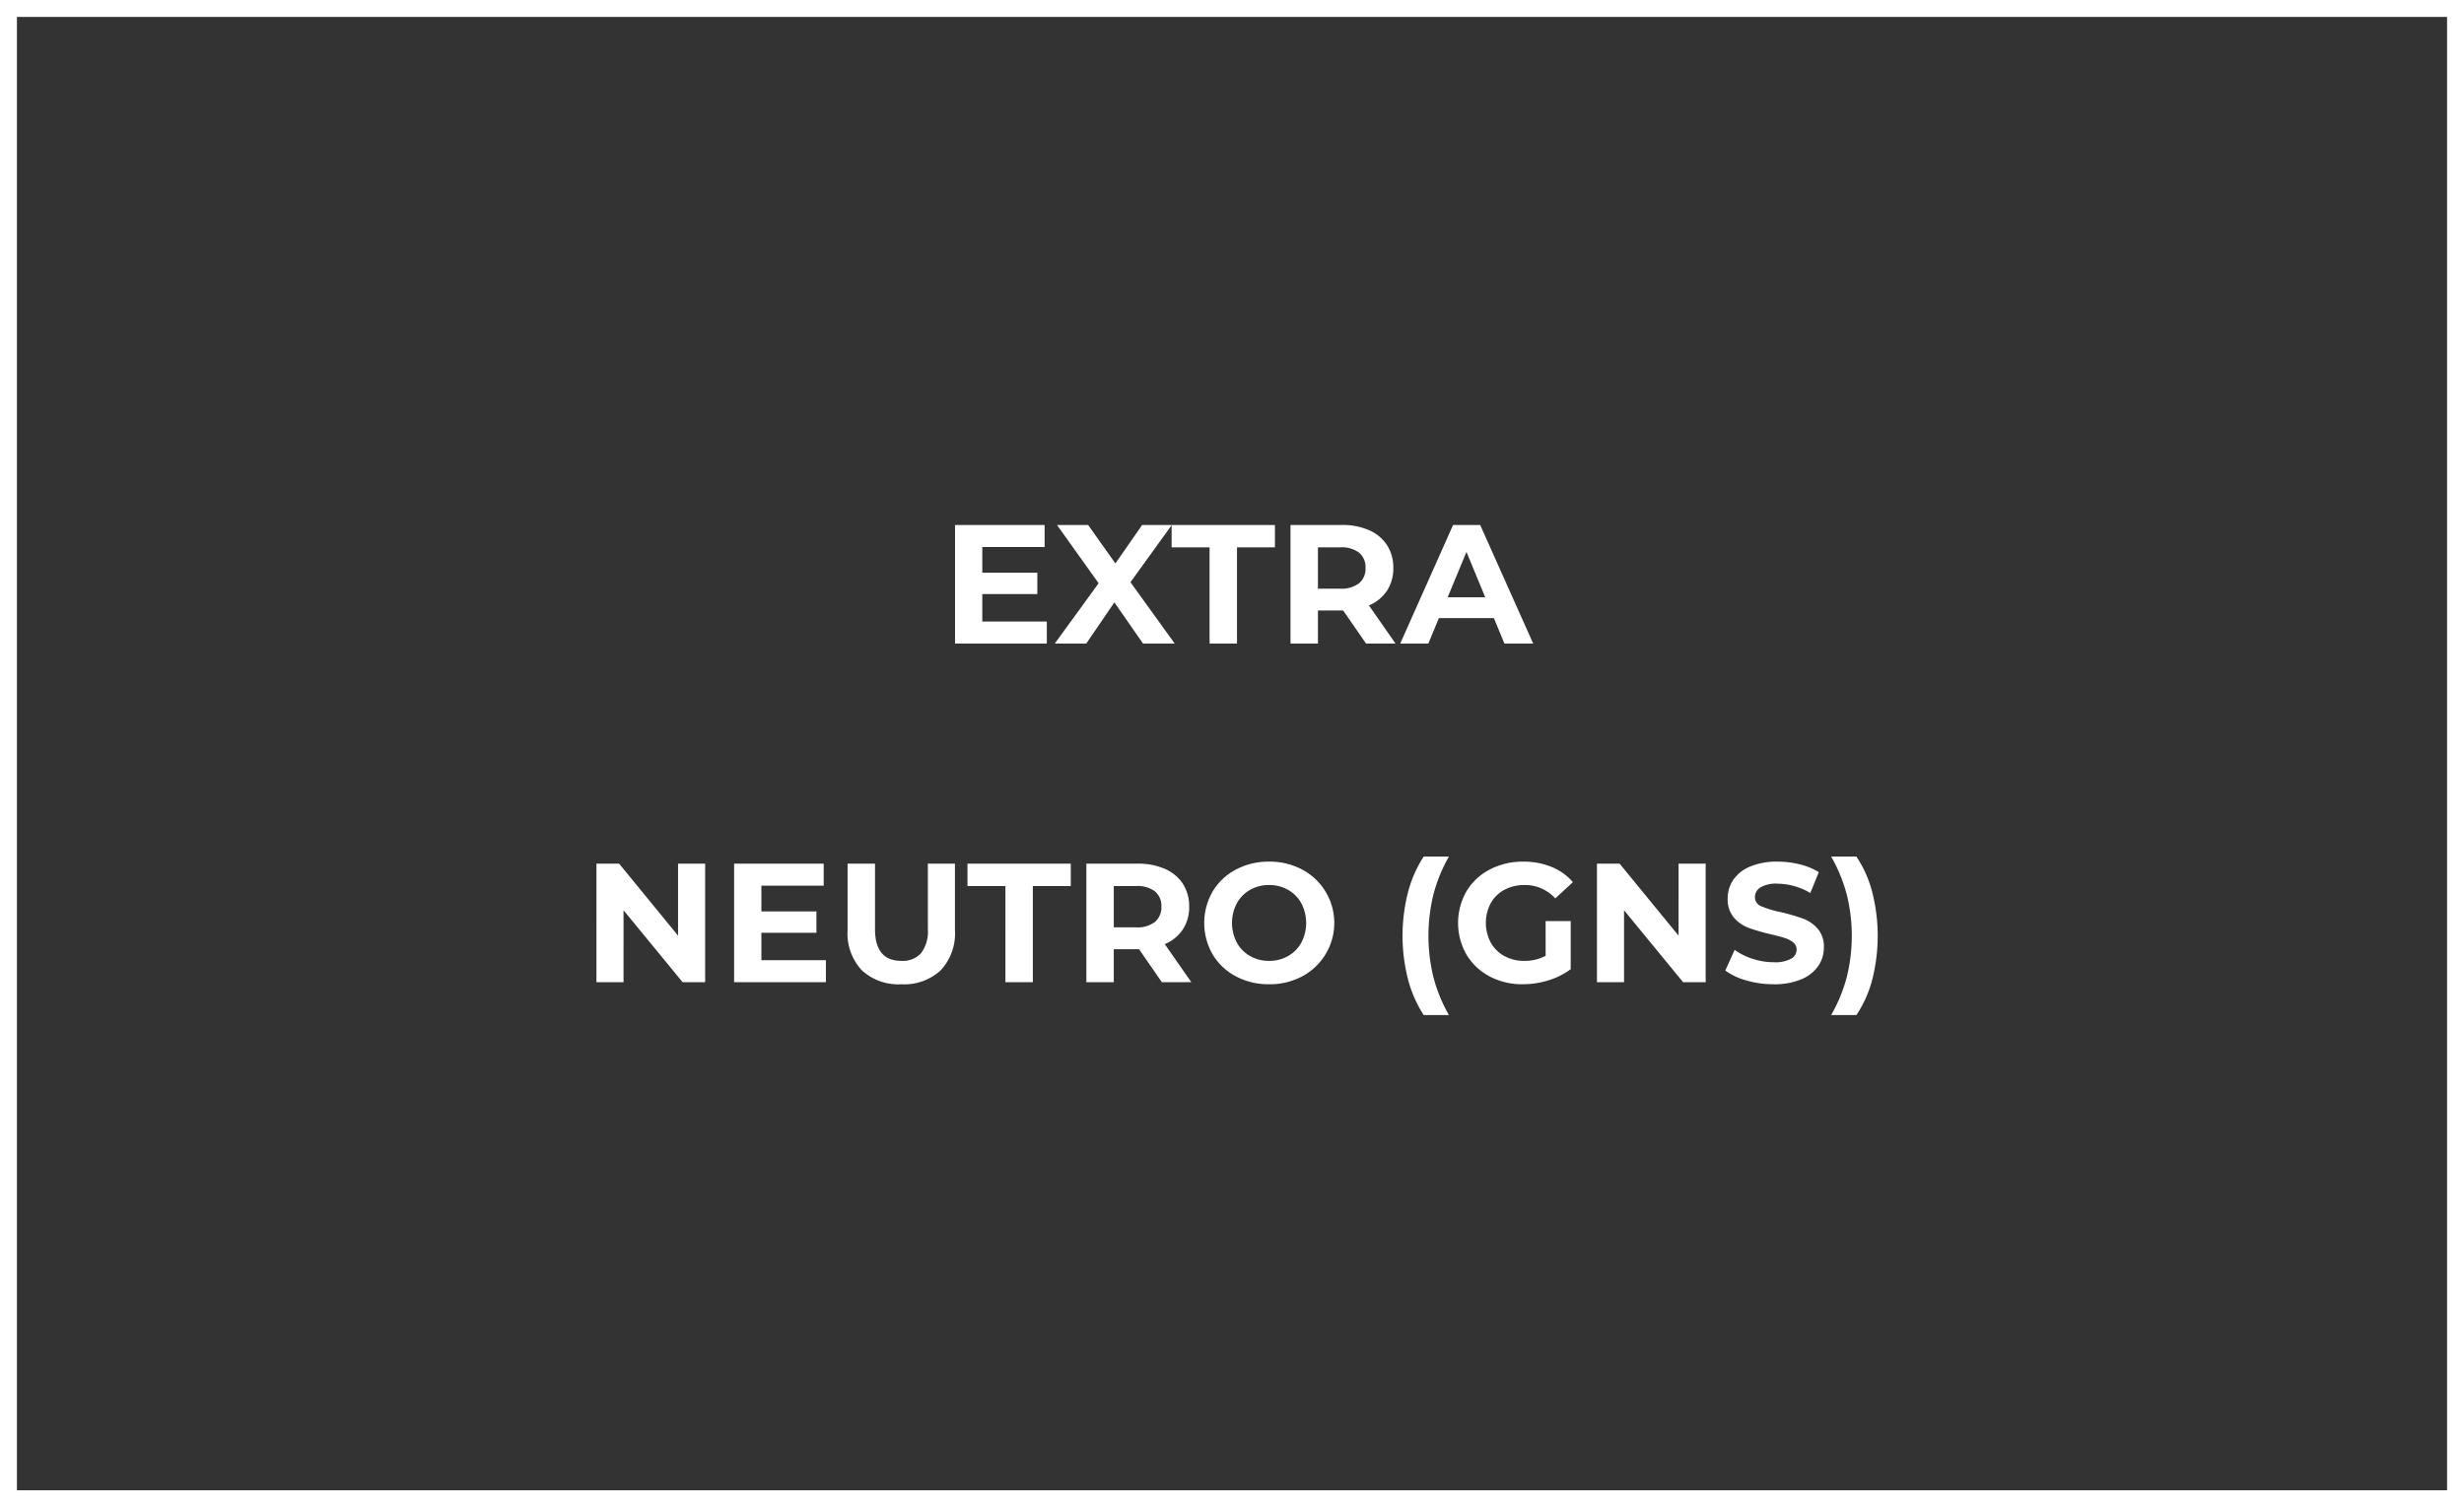
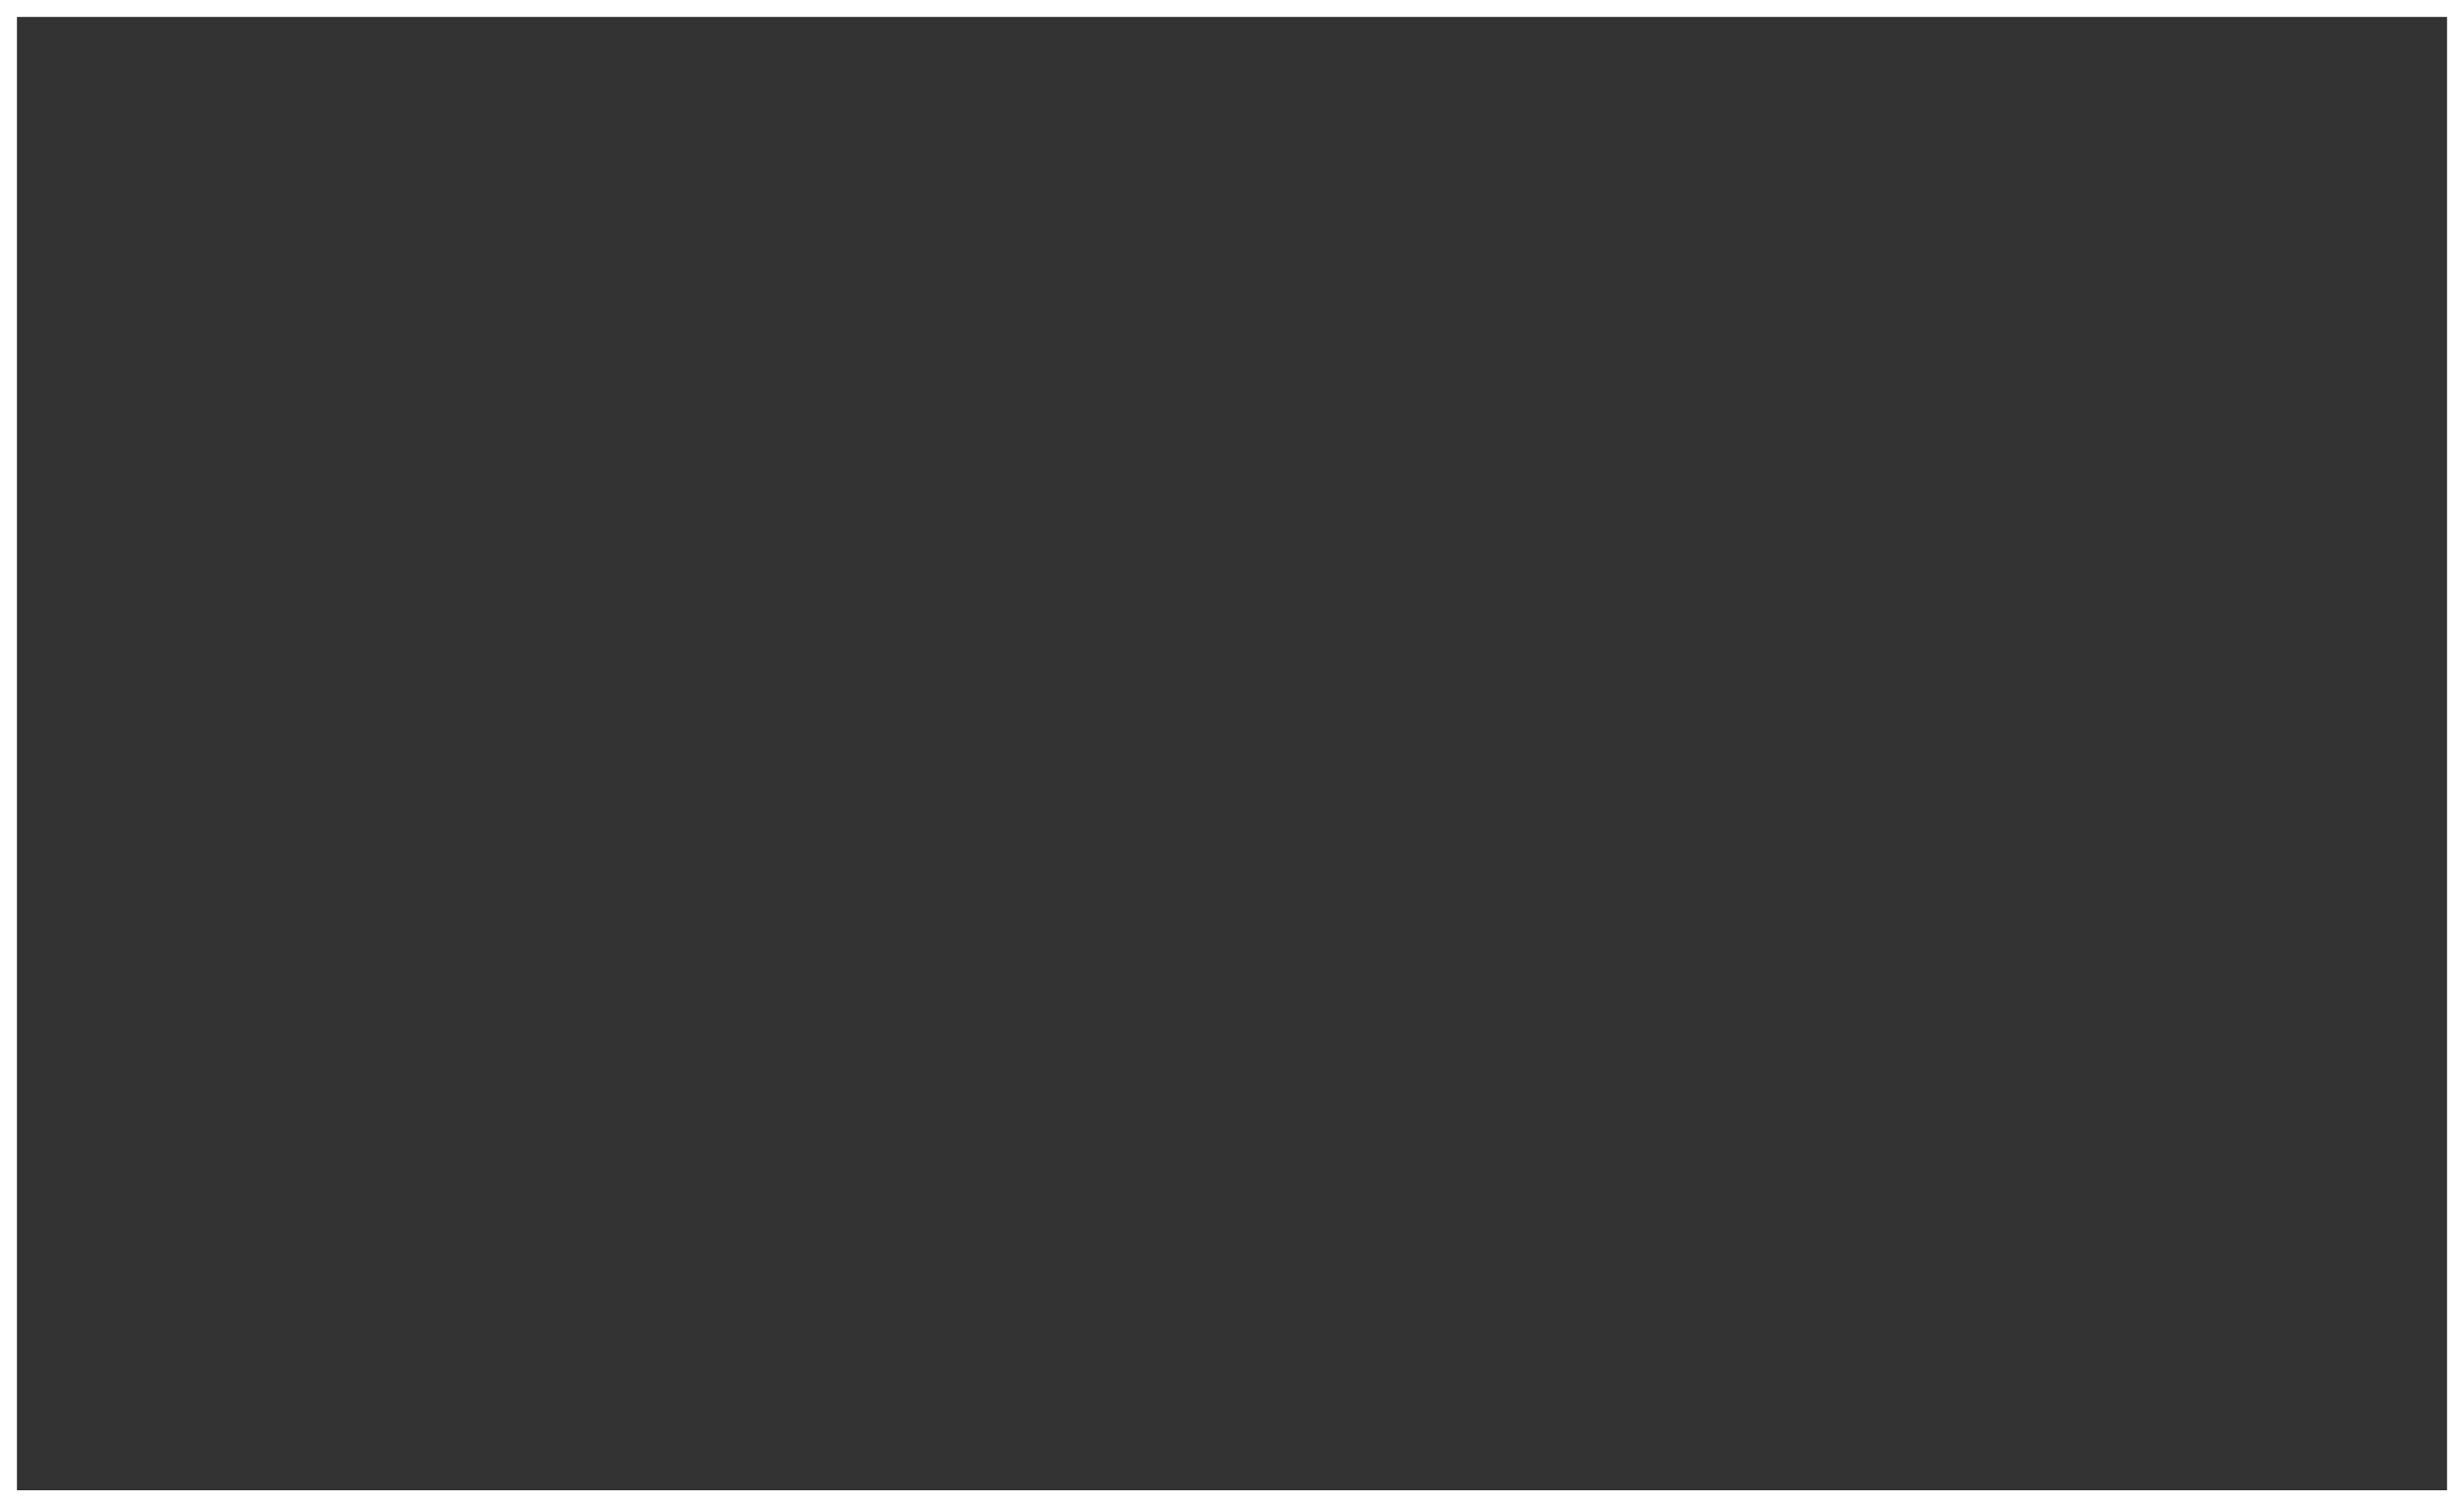
<svg xmlns="http://www.w3.org/2000/svg" width="291" height="178" viewBox="0 0 291 178">
  <rect x="0" y="0" width="291" height="178" fill="#333333" stroke="none" />
  <g id="productos_01" transform="translate(4595 5885)">
    <g id="prodcutos_01" transform="translate(-4941 -7775)">
      <g id="Rectángulo_149" data-name="Rectángulo 149" transform="translate(346 1890)" fill="none" stroke="#fff" stroke-width="2">
        <rect width="291" height="178" stroke="none" />
        <rect x="1" y="1" width="289" height="176" fill="none" />
      </g>
    </g>
-     <path id="Trazado_5028" data-name="Trazado 5028" d="M-22.37-2.6V0H-33.21V-14h10.58v2.6h-7.36v3.04h6.5v2.52h-6.5V-2.6ZM-11.01,0l-3.38-4.86L-17.71,0h-3.72l5.18-7.12L-21.17-14h3.68l3.22,4.54L-11.11-14h3.5l-4.88,6.76L-7.27,0Zm7.86-11.36H-7.63V-14H4.57v2.64H.09V0H-3.15ZM15.33,0l-2.7-3.9H9.65V0H6.41V-14h6.06a7.777,7.777,0,0,1,3.23.62,4.8,4.8,0,0,1,2.11,1.76,4.849,4.849,0,0,1,.74,2.7,4.752,4.752,0,0,1-.75,2.69A4.754,4.754,0,0,1,15.67-4.5L18.81,0Zm-.06-8.92a2.218,2.218,0,0,0-.76-1.81,3.4,3.4,0,0,0-2.22-.63H9.65v4.88h2.64a3.365,3.365,0,0,0,2.22-.64A2.224,2.224,0,0,0,15.27-8.92ZM30.43-3h-6.5L22.69,0H19.37l6.24-14h3.2L35.07,0h-3.4ZM29.41-5.46l-2.22-5.36L24.97-5.46ZM-62.72,26V40h-2.66l-6.98-8.5V40h-3.2V26h2.68l6.96,8.5V26Zm14.26,11.4V40H-59.3V26h10.58v2.6h-7.36v3.04h6.5v2.52h-6.5V37.4Zm8.9,2.84a6.335,6.335,0,0,1-4.67-1.66,6.391,6.391,0,0,1-1.67-4.74V26h3.24v7.72q0,3.76,3.12,3.76a2.924,2.924,0,0,0,2.32-.91,4.242,4.242,0,0,0,.8-2.85V26h3.2v7.84a6.391,6.391,0,0,1-1.67,4.74A6.335,6.335,0,0,1-39.56,40.24Zm12.3-11.6h-4.48V26h12.2v2.64h-4.48V40h-3.24ZM-8.78,40l-2.7-3.9h-2.98V40H-17.7V26h6.06a7.777,7.777,0,0,1,3.23.62A4.8,4.8,0,0,1-6.3,28.38a4.849,4.849,0,0,1,.74,2.7,4.752,4.752,0,0,1-.75,2.69A4.754,4.754,0,0,1-8.44,35.5L-5.3,40Zm-.06-8.92a2.218,2.218,0,0,0-.76-1.81,3.4,3.4,0,0,0-2.22-.63h-2.64v4.88h2.64a3.365,3.365,0,0,0,2.22-.64A2.224,2.224,0,0,0-8.84,31.08ZM3.88,40.24A8.172,8.172,0,0,1-.05,39.3a6.977,6.977,0,0,1-2.74-2.59,7.447,7.447,0,0,1,0-7.42A6.977,6.977,0,0,1-.05,26.7a8.172,8.172,0,0,1,3.93-.94,8.114,8.114,0,0,1,3.92.94,7.14,7.14,0,0,1,0,12.6A8.114,8.114,0,0,1,3.88,40.24Zm0-2.76a4.443,4.443,0,0,0,2.24-.57,4.09,4.09,0,0,0,1.57-1.59,5.006,5.006,0,0,0,0-4.64,4.09,4.09,0,0,0-1.57-1.59,4.443,4.443,0,0,0-2.24-.57,4.443,4.443,0,0,0-2.24.57A4.09,4.09,0,0,0,.07,30.68a5.006,5.006,0,0,0,0,4.64,4.09,4.09,0,0,0,1.57,1.59A4.443,4.443,0,0,0,3.88,37.48Zm18.26,6.4a14.487,14.487,0,0,1-1.85-4.22,20.687,20.687,0,0,1,0-10.29,14.193,14.193,0,0,1,1.85-4.21h2.98a18.157,18.157,0,0,0-1.84,4.51,20.568,20.568,0,0,0,0,9.7,18.157,18.157,0,0,0,1.84,4.51Zm14.4-11.1H39.5v5.68a8.457,8.457,0,0,1-2.64,1.32,10.25,10.25,0,0,1-3.02.46,8.184,8.184,0,0,1-3.92-.93,6.923,6.923,0,0,1-2.73-2.58,7.522,7.522,0,0,1,0-7.46,6.889,6.889,0,0,1,2.75-2.58,8.344,8.344,0,0,1,3.96-.93,8.666,8.666,0,0,1,3.34.62,6.618,6.618,0,0,1,2.52,1.8L37.68,30.1a4.811,4.811,0,0,0-3.62-1.58,4.941,4.941,0,0,0-2.38.56,4.017,4.017,0,0,0-1.62,1.58,4.97,4.97,0,0,0,0,4.66,4.1,4.1,0,0,0,1.61,1.59,4.772,4.772,0,0,0,2.35.57,5.251,5.251,0,0,0,2.52-.6ZM55.44,26V40H52.78L45.8,31.5V40H42.6V26h2.68l6.96,8.5V26Zm8.02,14.24a11.455,11.455,0,0,1-3.21-.45,7.528,7.528,0,0,1-2.49-1.17l1.1-2.44A7.465,7.465,0,0,0,61,37.24a8.038,8.038,0,0,0,2.48.4,3.962,3.962,0,0,0,2.04-.41,1.239,1.239,0,0,0,.66-1.09,1.042,1.042,0,0,0-.39-.83,2.957,2.957,0,0,0-1-.53q-.61-.2-1.65-.44a22.81,22.81,0,0,1-2.62-.76,4.257,4.257,0,0,1-1.75-1.22,3.3,3.3,0,0,1-.73-2.24,3.9,3.9,0,0,1,.66-2.21,4.44,4.44,0,0,1,1.99-1.57,8.12,8.12,0,0,1,3.25-.58,10.761,10.761,0,0,1,2.62.32A7.74,7.74,0,0,1,68.8,27l-1,2.46a7.806,7.806,0,0,0-3.88-1.1,3.638,3.638,0,0,0-2.01.44,1.343,1.343,0,0,0-.65,1.16,1.134,1.134,0,0,0,.75,1.07,11.775,11.775,0,0,0,2.29.69,22.809,22.809,0,0,1,2.62.76,4.339,4.339,0,0,1,1.75,1.2,3.217,3.217,0,0,1,.73,2.22,3.823,3.823,0,0,1-.67,2.19,4.5,4.5,0,0,1-2.01,1.57A8.194,8.194,0,0,1,63.46,40.24Zm6.8,3.64a18.453,18.453,0,0,0,1.85-4.51,20.229,20.229,0,0,0,0-9.7,18.453,18.453,0,0,0-1.85-4.51h2.98a13.621,13.621,0,0,1,1.87,4.19,20.963,20.963,0,0,1,.01,10.32,13.708,13.708,0,0,1-1.88,4.21Z" transform="translate(-4449 -5809)" fill="#fff" />
  </g>
</svg>